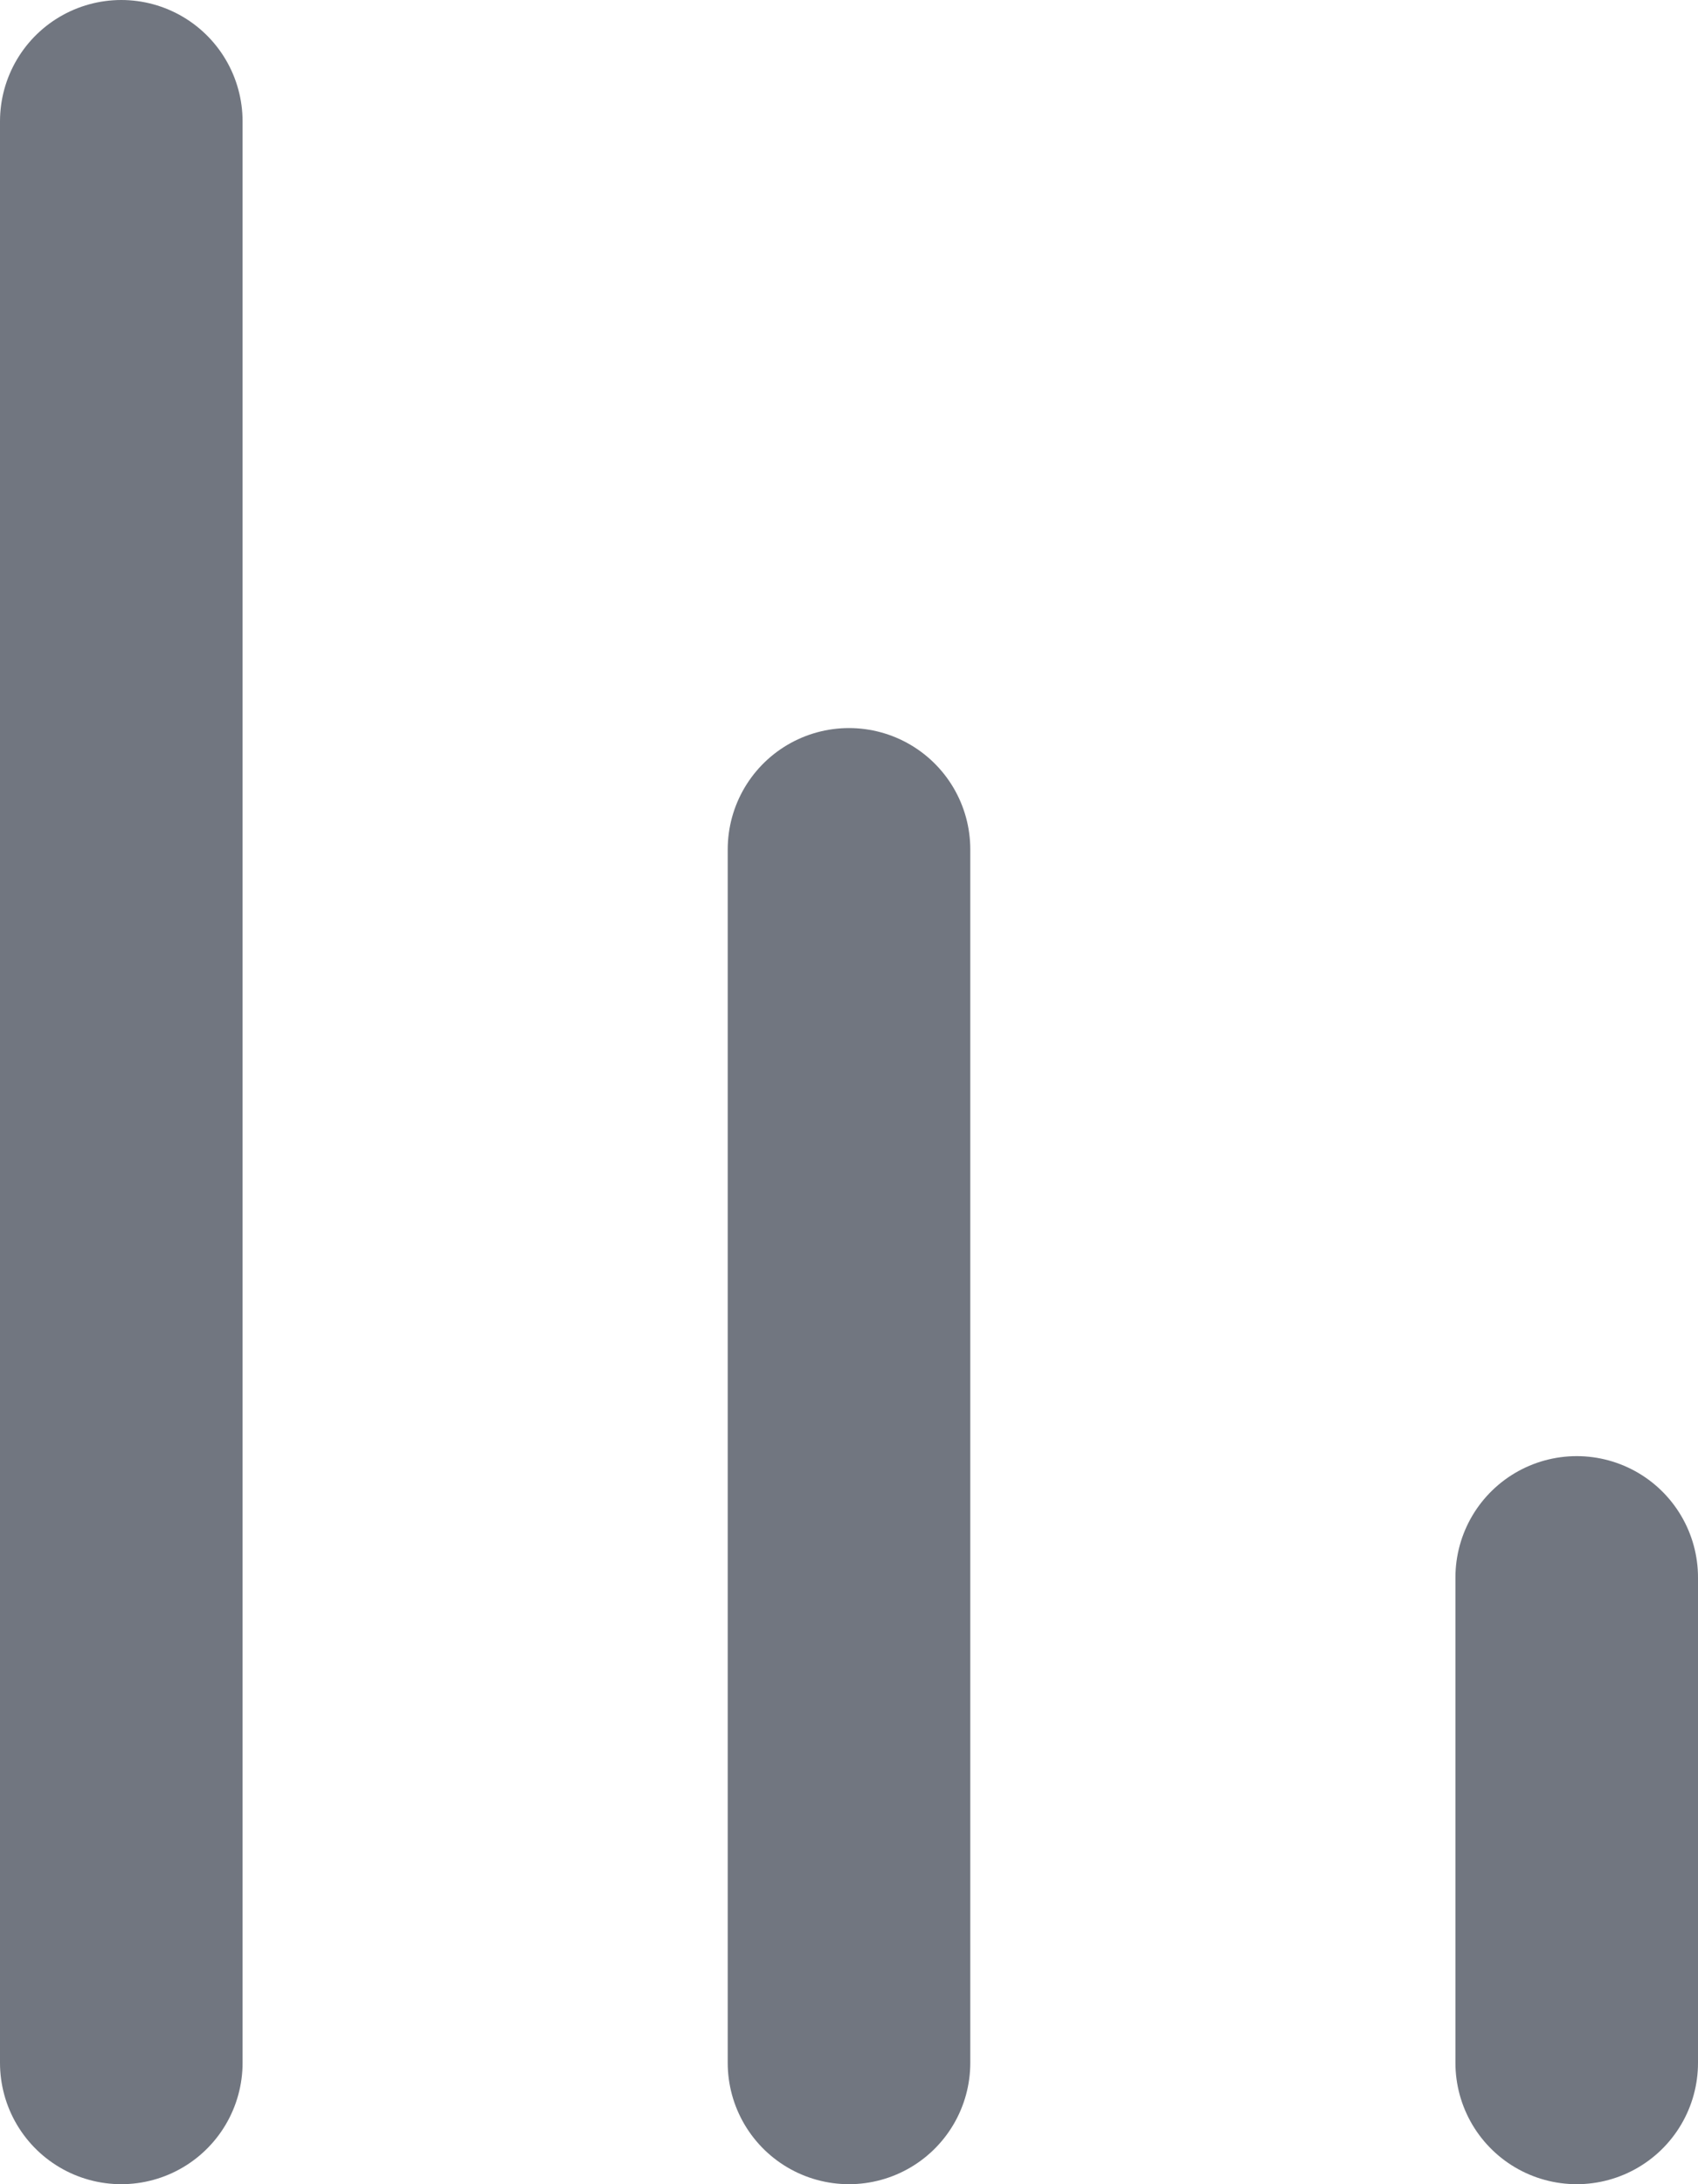
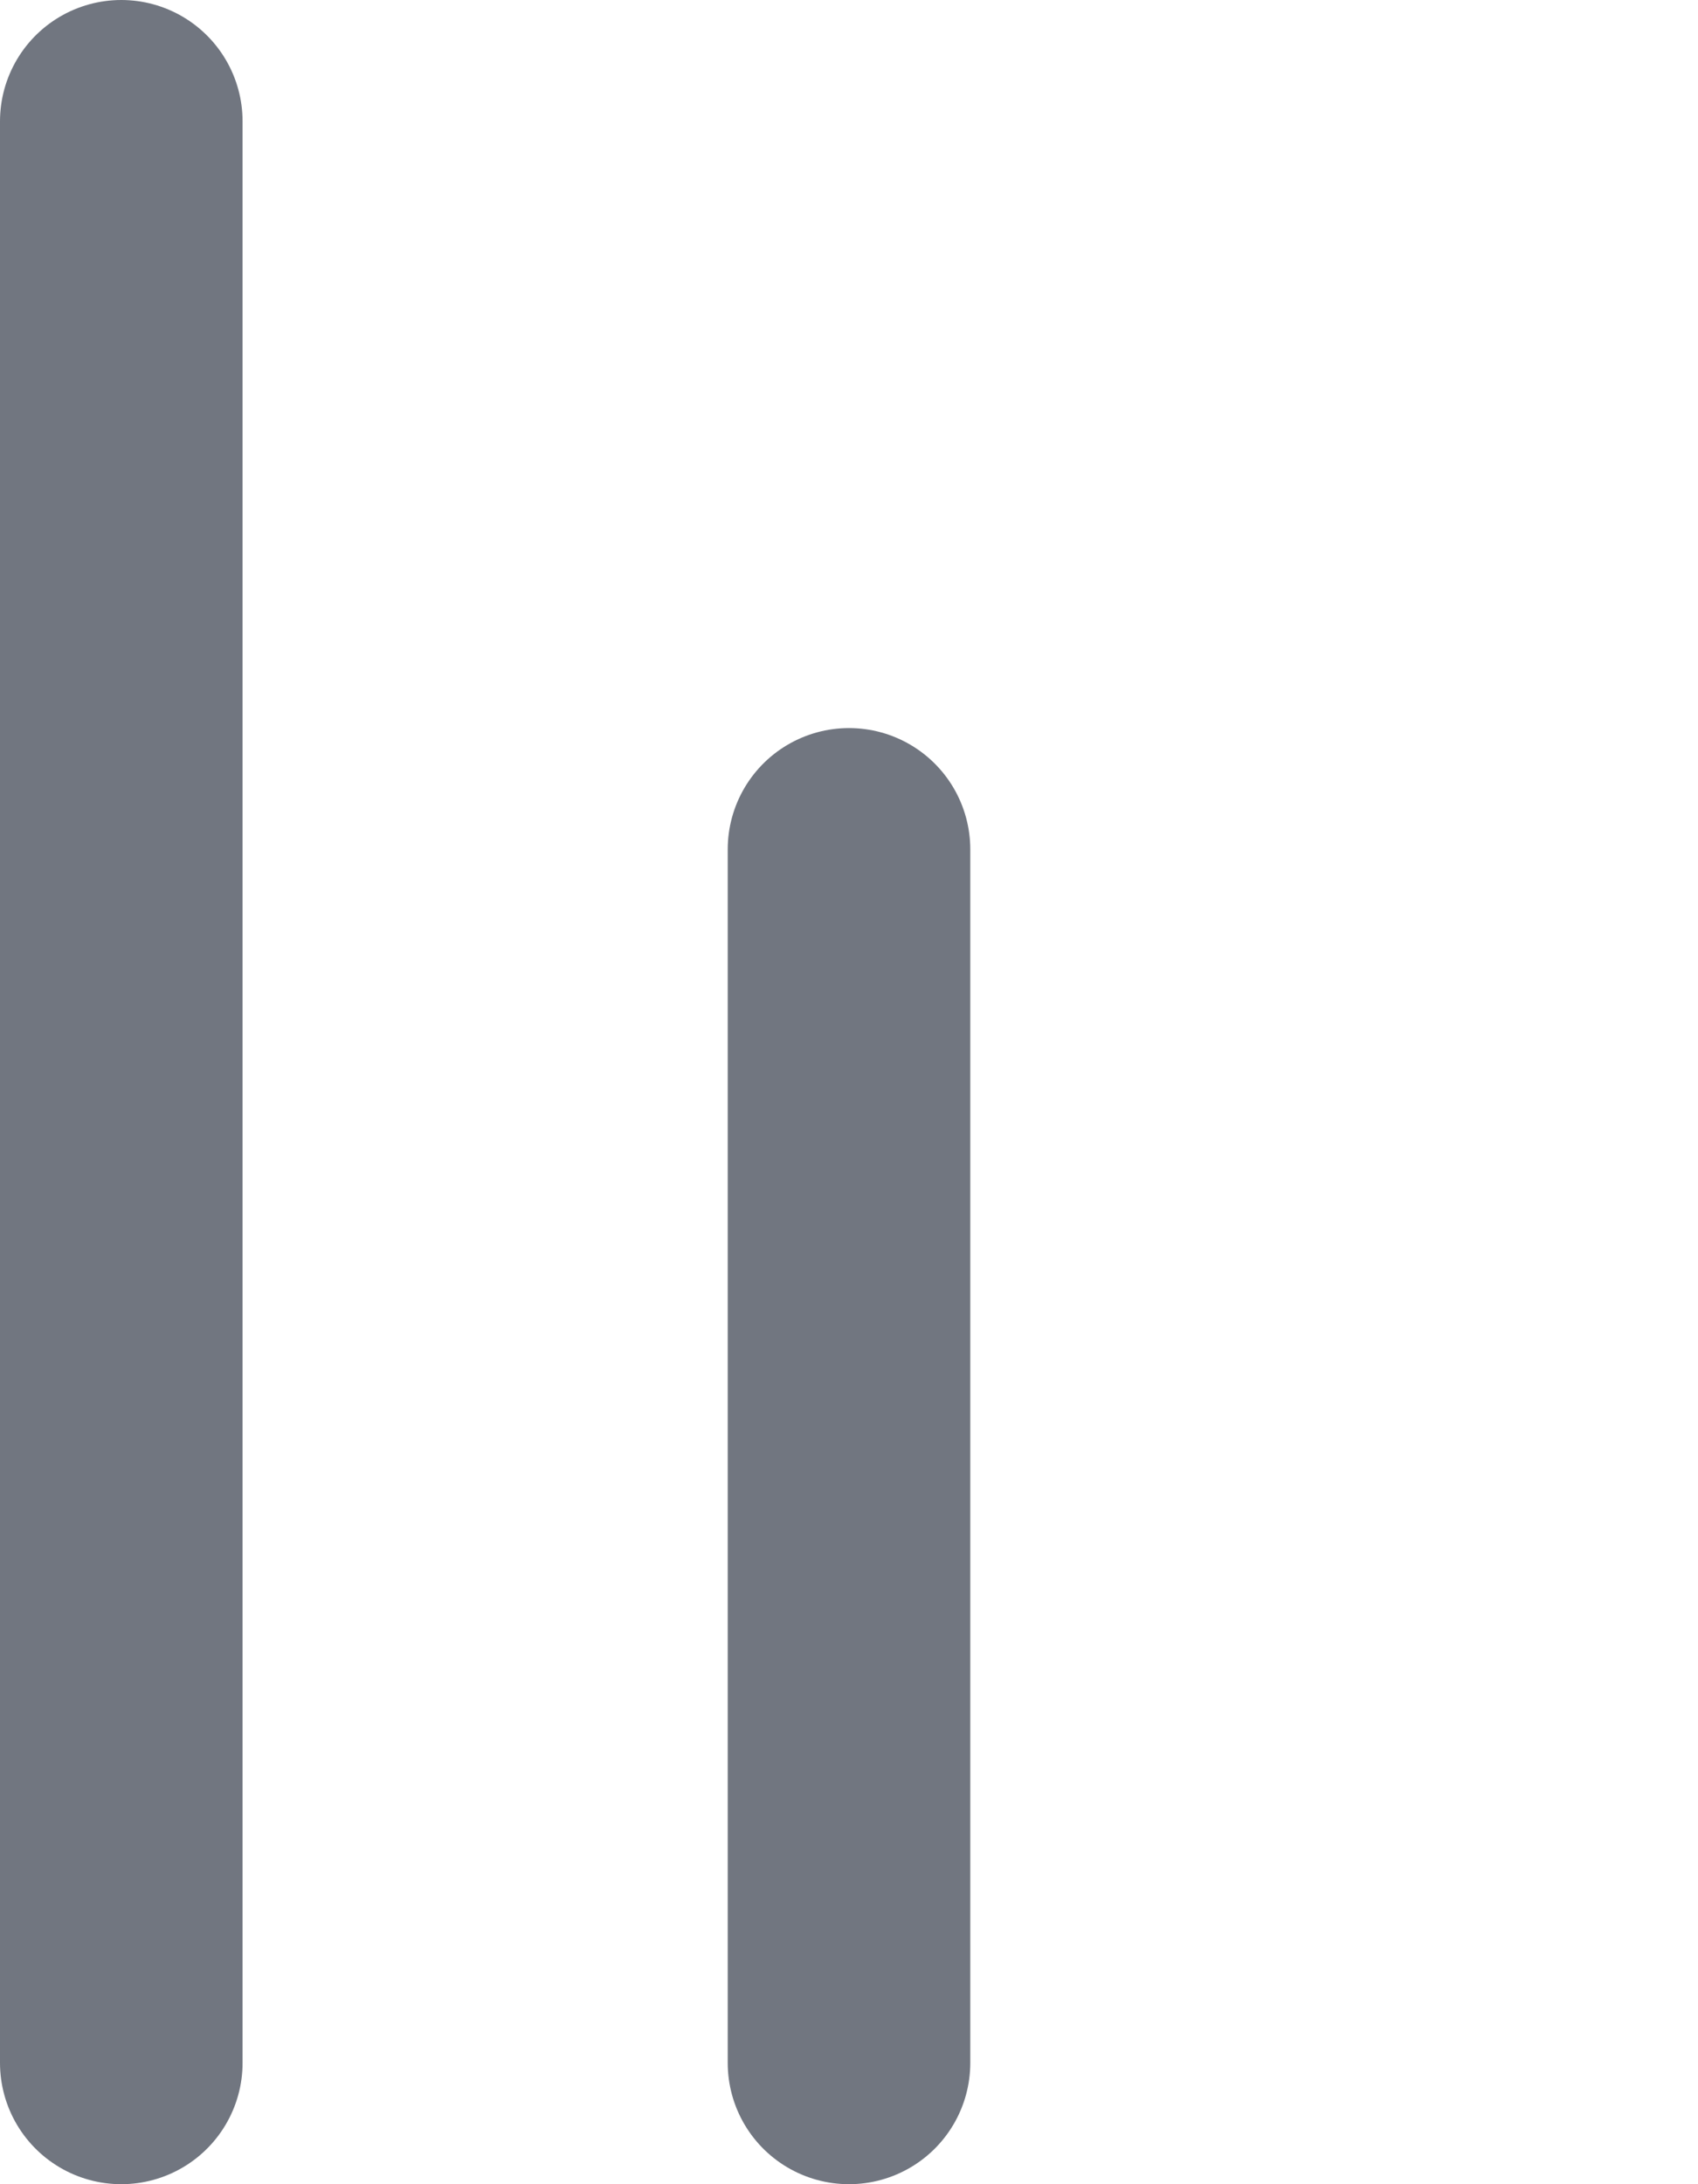
<svg xmlns="http://www.w3.org/2000/svg" fill="none" height="100%" overflow="visible" preserveAspectRatio="none" style="display: block;" viewBox="0 0 14 18" width="100%">
-   <path d="M1 17V1M13 17V13M7 17V7" id="Icon" stroke="#717680" stroke-linecap="round" stroke-linejoin="round" stroke-width="2" />
+   <path d="M1 17V1M13 17M7 17V7" id="Icon" stroke="#717680" stroke-linecap="round" stroke-linejoin="round" stroke-width="2" />
</svg>